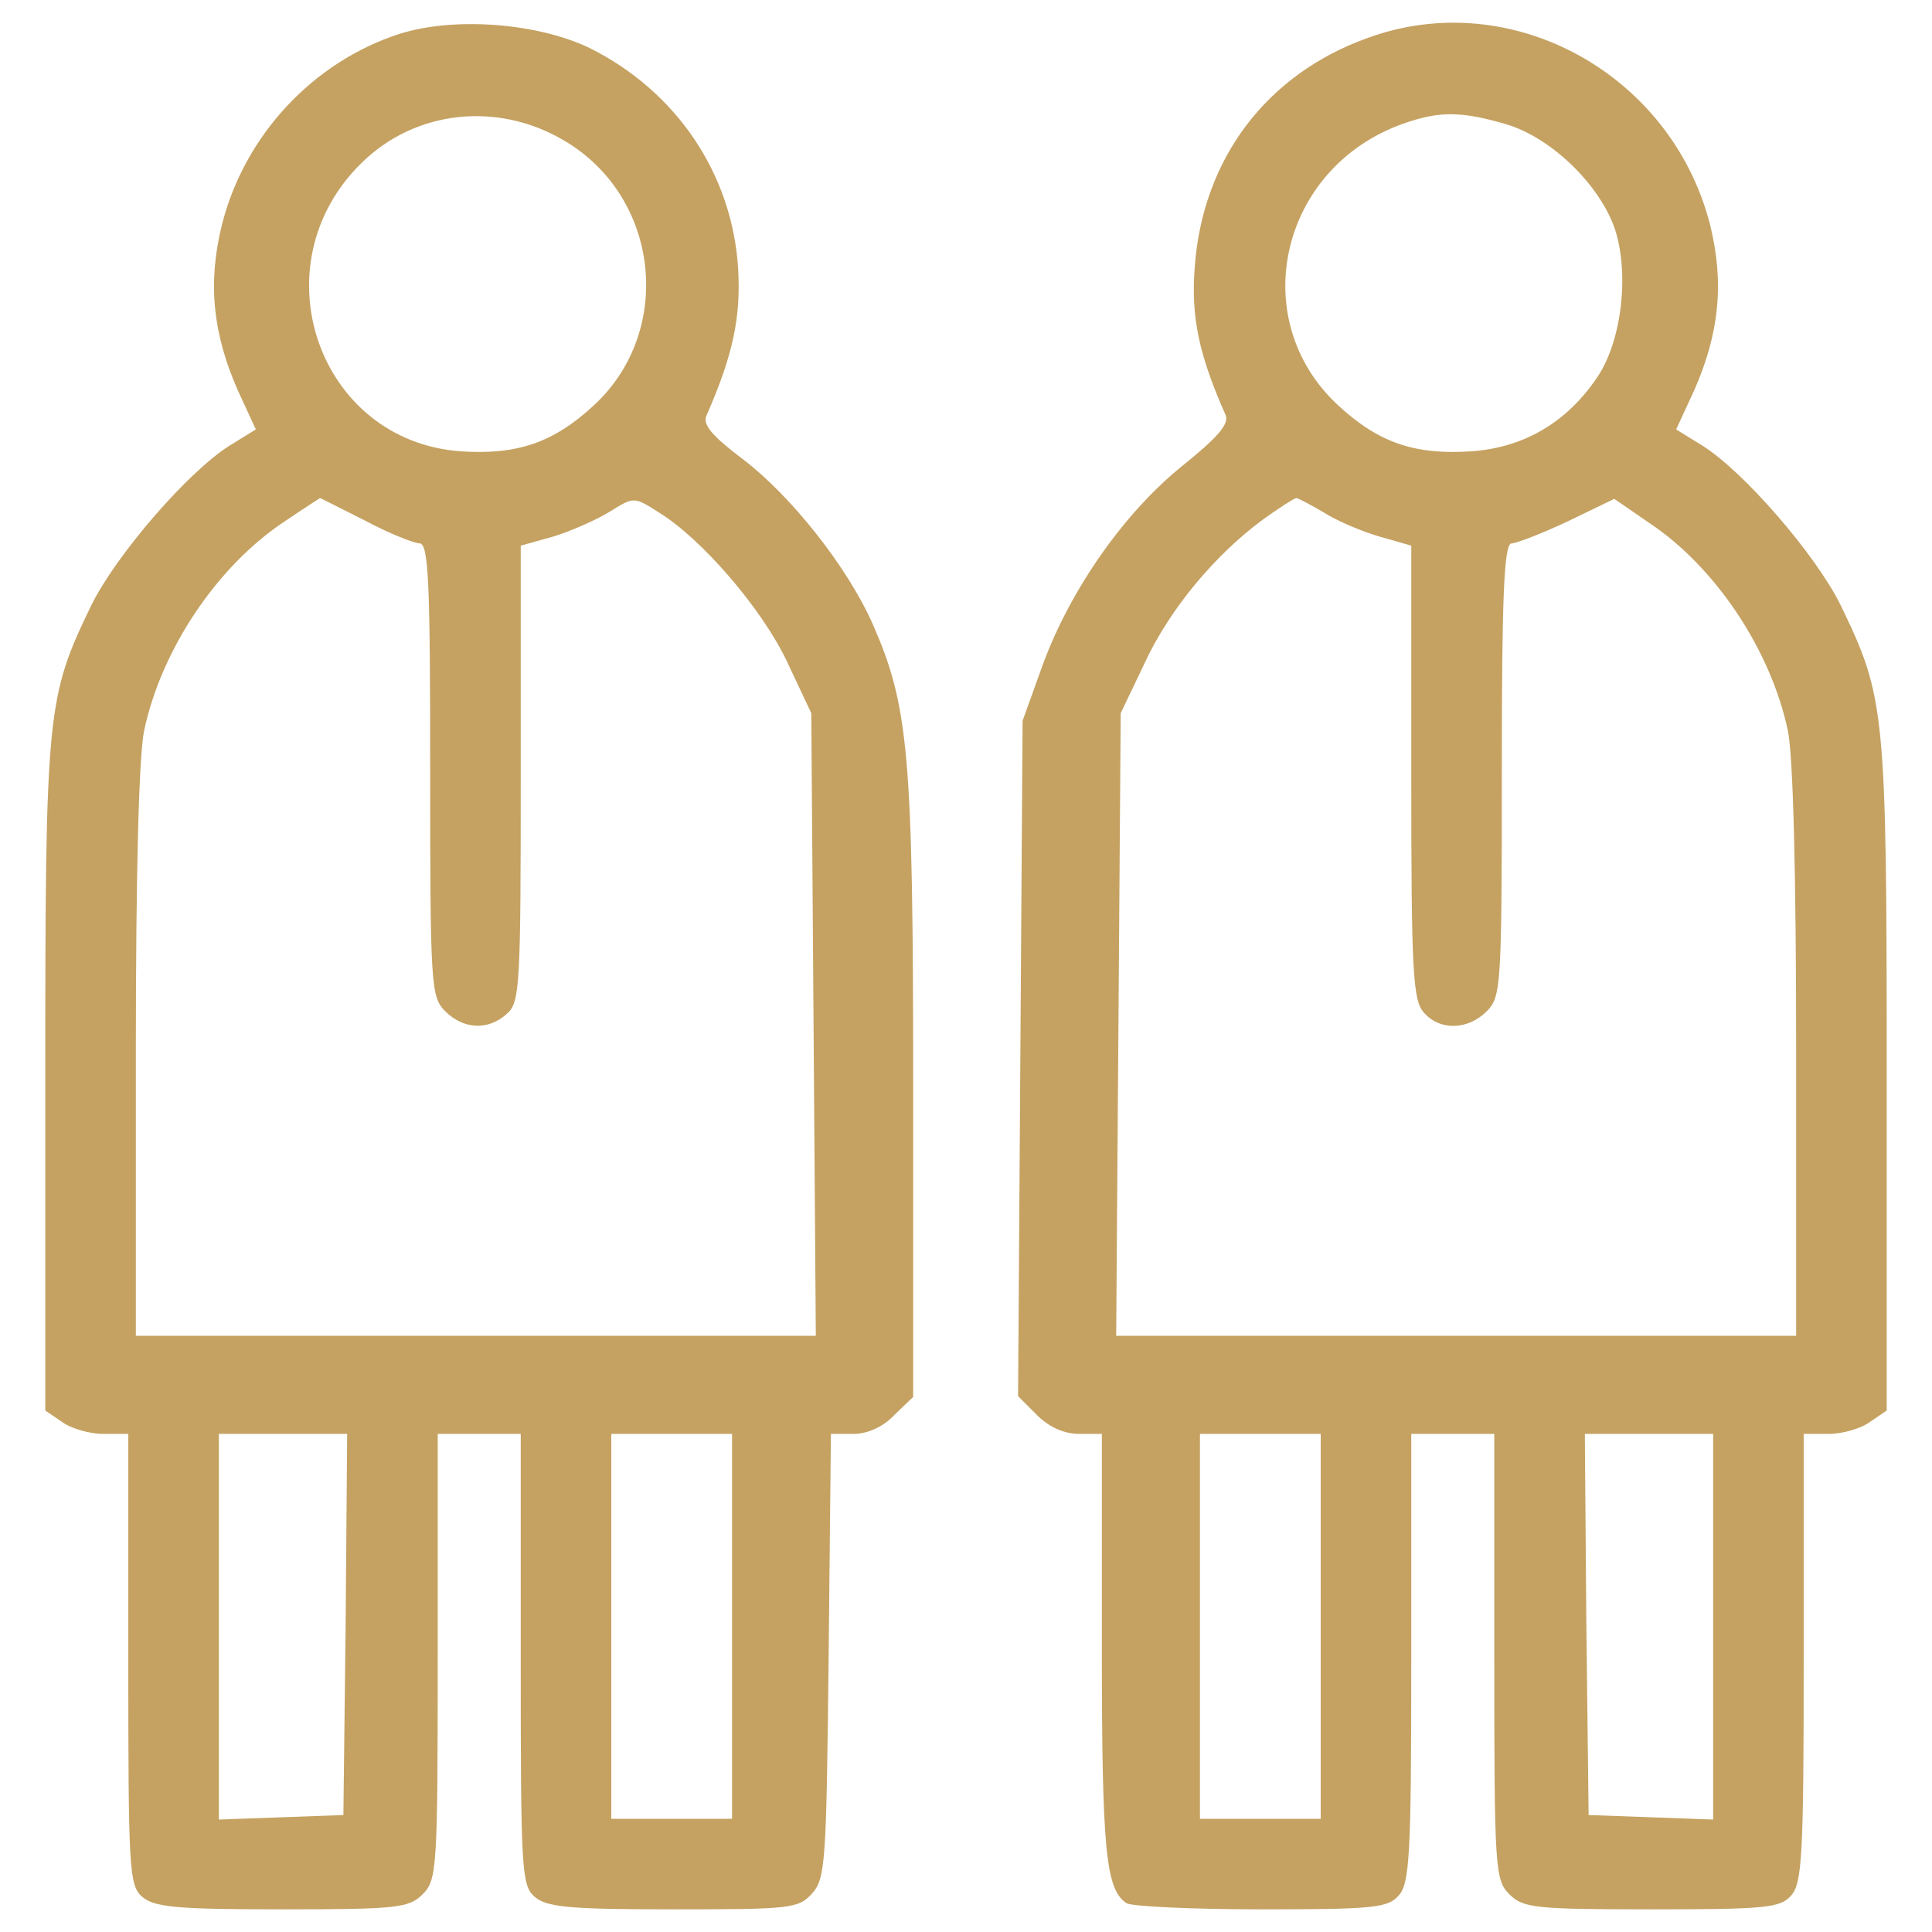
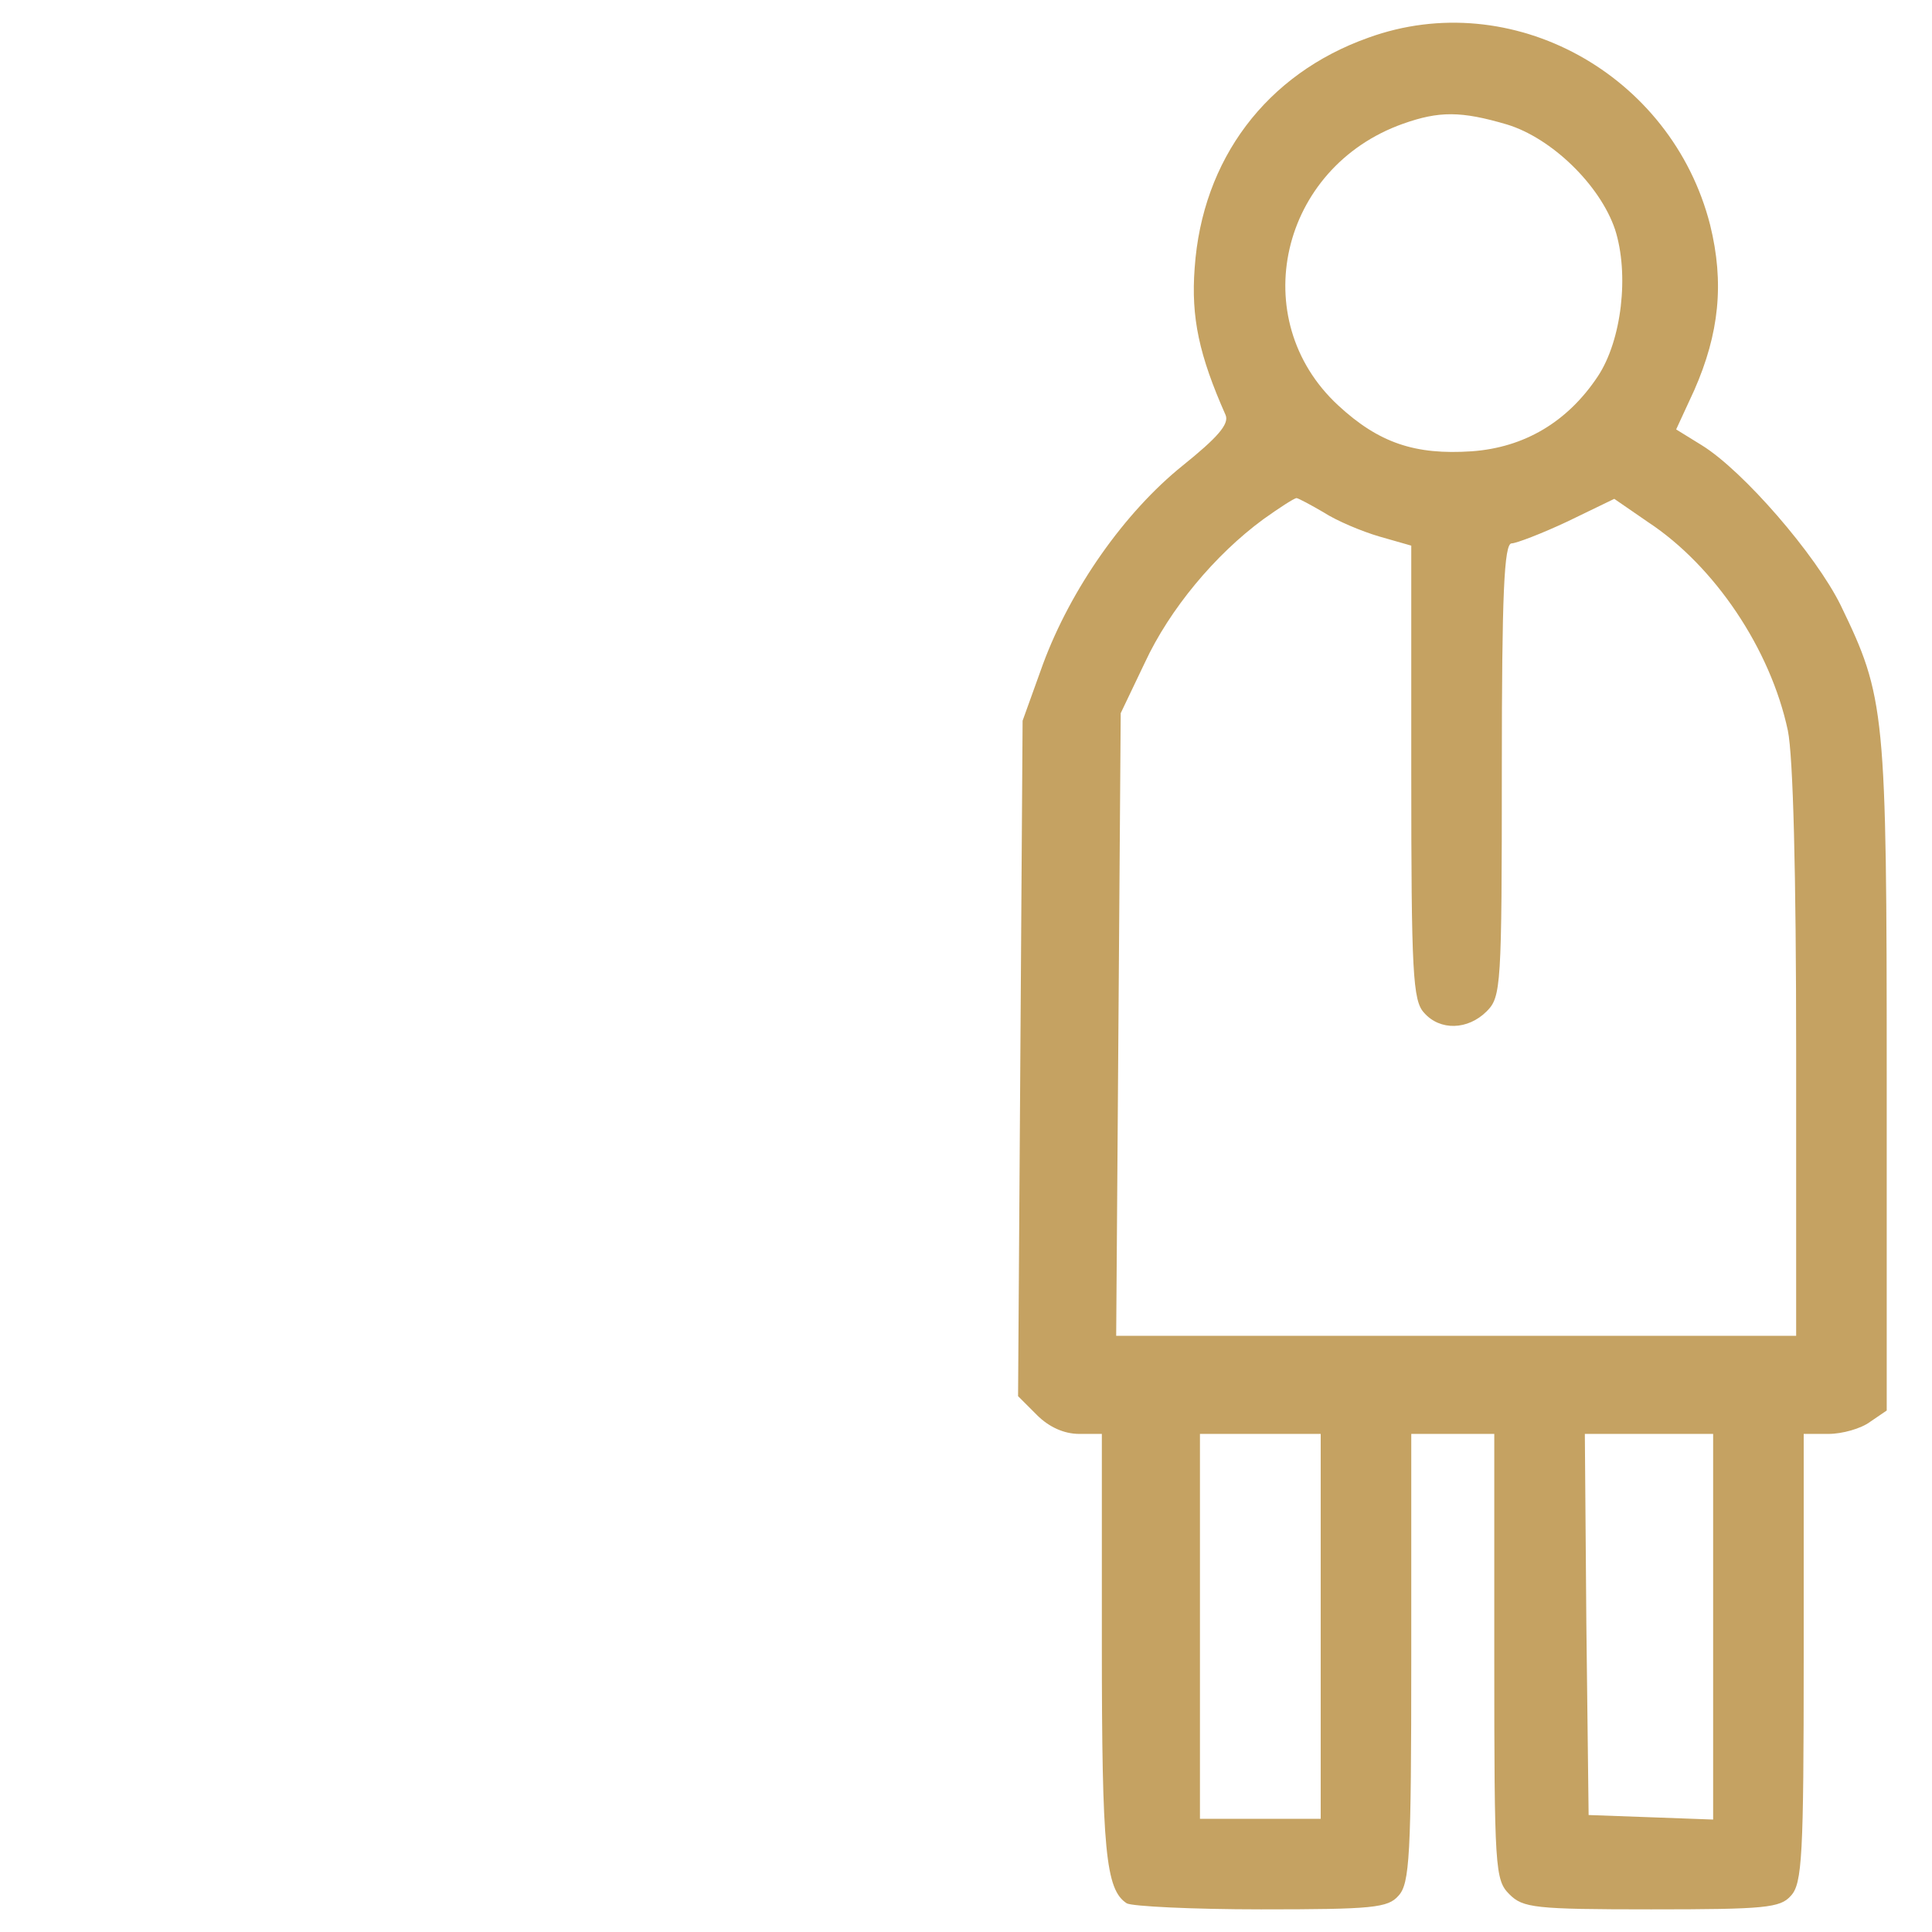
<svg xmlns="http://www.w3.org/2000/svg" version="1.0" width="256pt" height="256pt" viewBox="0 0 256 256" preserveAspectRatio="xMidYMid meet">
  <g transform="translate(0,256) scale(0.1,-0.1)" fill="#c5a262" stroke="none">
-     <path d="M529 2515 c-114 -37 -205 -134 -235 -253 -19 -77 -12 -144 21 -219 l24 -52 -34 -21 c-55 -34 -151 -145 -184 -212 -59 -122 -61 -139 -61 -625 l0 -442 22 -15 c12 -9 37 -16 55 -16 l33 0 0 -298 c0 -277 1 -300 18 -315 16 -14 44 -17 185 -17 154 0 169 2 187 20 19 19 20 33 20 315 l0 295 55 0 55 0 0 -298 c0 -277 1 -300 18 -315 16 -14 44 -17 184 -17 155 0 166 1 184 21 18 20 19 42 22 315 l3 294 30 0 c18 0 39 9 54 25 l25 24 0 411 c0 442 -6 505 -54 614 -34 76 -108 169 -171 217 -41 31 -54 46 -49 58 35 80 46 130 42 196 -8 125 -82 234 -196 291 -70 34 -181 42 -253 19z m218 -141 c127 -74 147 -252 40 -351 -54 -50 -102 -66 -177 -61 -189 14 -269 247 -131 382 71 70 180 82 268 30z m-263 -504 c32 -17 65 -30 72 -30 12 0 14 -54 14 -300 0 -287 1 -301 20 -320 24 -24 57 -26 82 -3 17 15 18 38 18 318 l0 302 43 12 c23 7 57 22 75 33 32 20 32 20 65 -1 57 -35 137 -128 170 -198 l32 -68 3 -412 3 -413 -451 0 -450 0 0 375 c0 239 4 393 11 427 23 108 97 218 186 277 25 17 47 31 47 31 1 0 28 -14 60 -30z m-26 -1462 l-3 -253 -82 -3 -83 -3 0 256 0 255 85 0 85 0 -2 -252z m512 -3 l0 -255 -80 0 -80 0 0 255 0 255 80 0 80 0 0 -255z" />
    <path d="M1813 2510 c-135 -48 -220 -161 -230 -305 -5 -66 6 -116 41 -195 5 -12 -11 -30 -57 -67 -77 -62 -148 -163 -185 -263 l-27 -75 -3 -447 -3 -448 25 -25 c16 -16 36 -25 56 -25 l30 0 0 -279 c0 -273 5 -325 33 -343 7 -4 87 -8 178 -8 148 0 168 2 182 18 15 16 17 53 17 315 l0 297 55 0 55 0 0 -295 c0 -282 1 -296 20 -315 18 -18 33 -20 188 -20 151 0 171 2 185 18 15 16 17 53 17 315 l0 297 33 0 c18 0 43 7 55 16 l22 15 0 442 c0 486 -2 503 -61 625 -33 67 -129 178 -184 212 l-34 21 24 52 c33 75 40 142 21 219 -51 200 -263 317 -453 248z m184 -115 c59 -18 123 -80 143 -139 19 -59 9 -147 -23 -195 -40 -60 -97 -94 -167 -99 -75 -5 -123 11 -177 61 -123 114 -77 315 86 373 48 17 77 17 138 -1z m-243 -514 c17 -11 50 -25 74 -32 l42 -12 0 -300 c0 -266 2 -303 17 -319 21 -24 58 -23 83 2 19 19 20 33 20 320 0 233 3 300 13 300 6 0 40 13 74 29 l62 30 45 -31 c88 -58 162 -168 185 -276 7 -34 11 -188 11 -427 l0 -375 -450 0 -451 0 3 413 3 412 32 67 c33 71 93 143 157 190 21 15 41 28 44 28 2 0 19 -9 36 -19z m-4 -1476 l0 -255 -80 0 -80 0 0 255 0 255 80 0 80 0 0 -255z m520 0 l0 -256 -82 3 -83 3 -3 253 -2 252 85 0 85 0 0 -255z" />
  </g>
</svg>